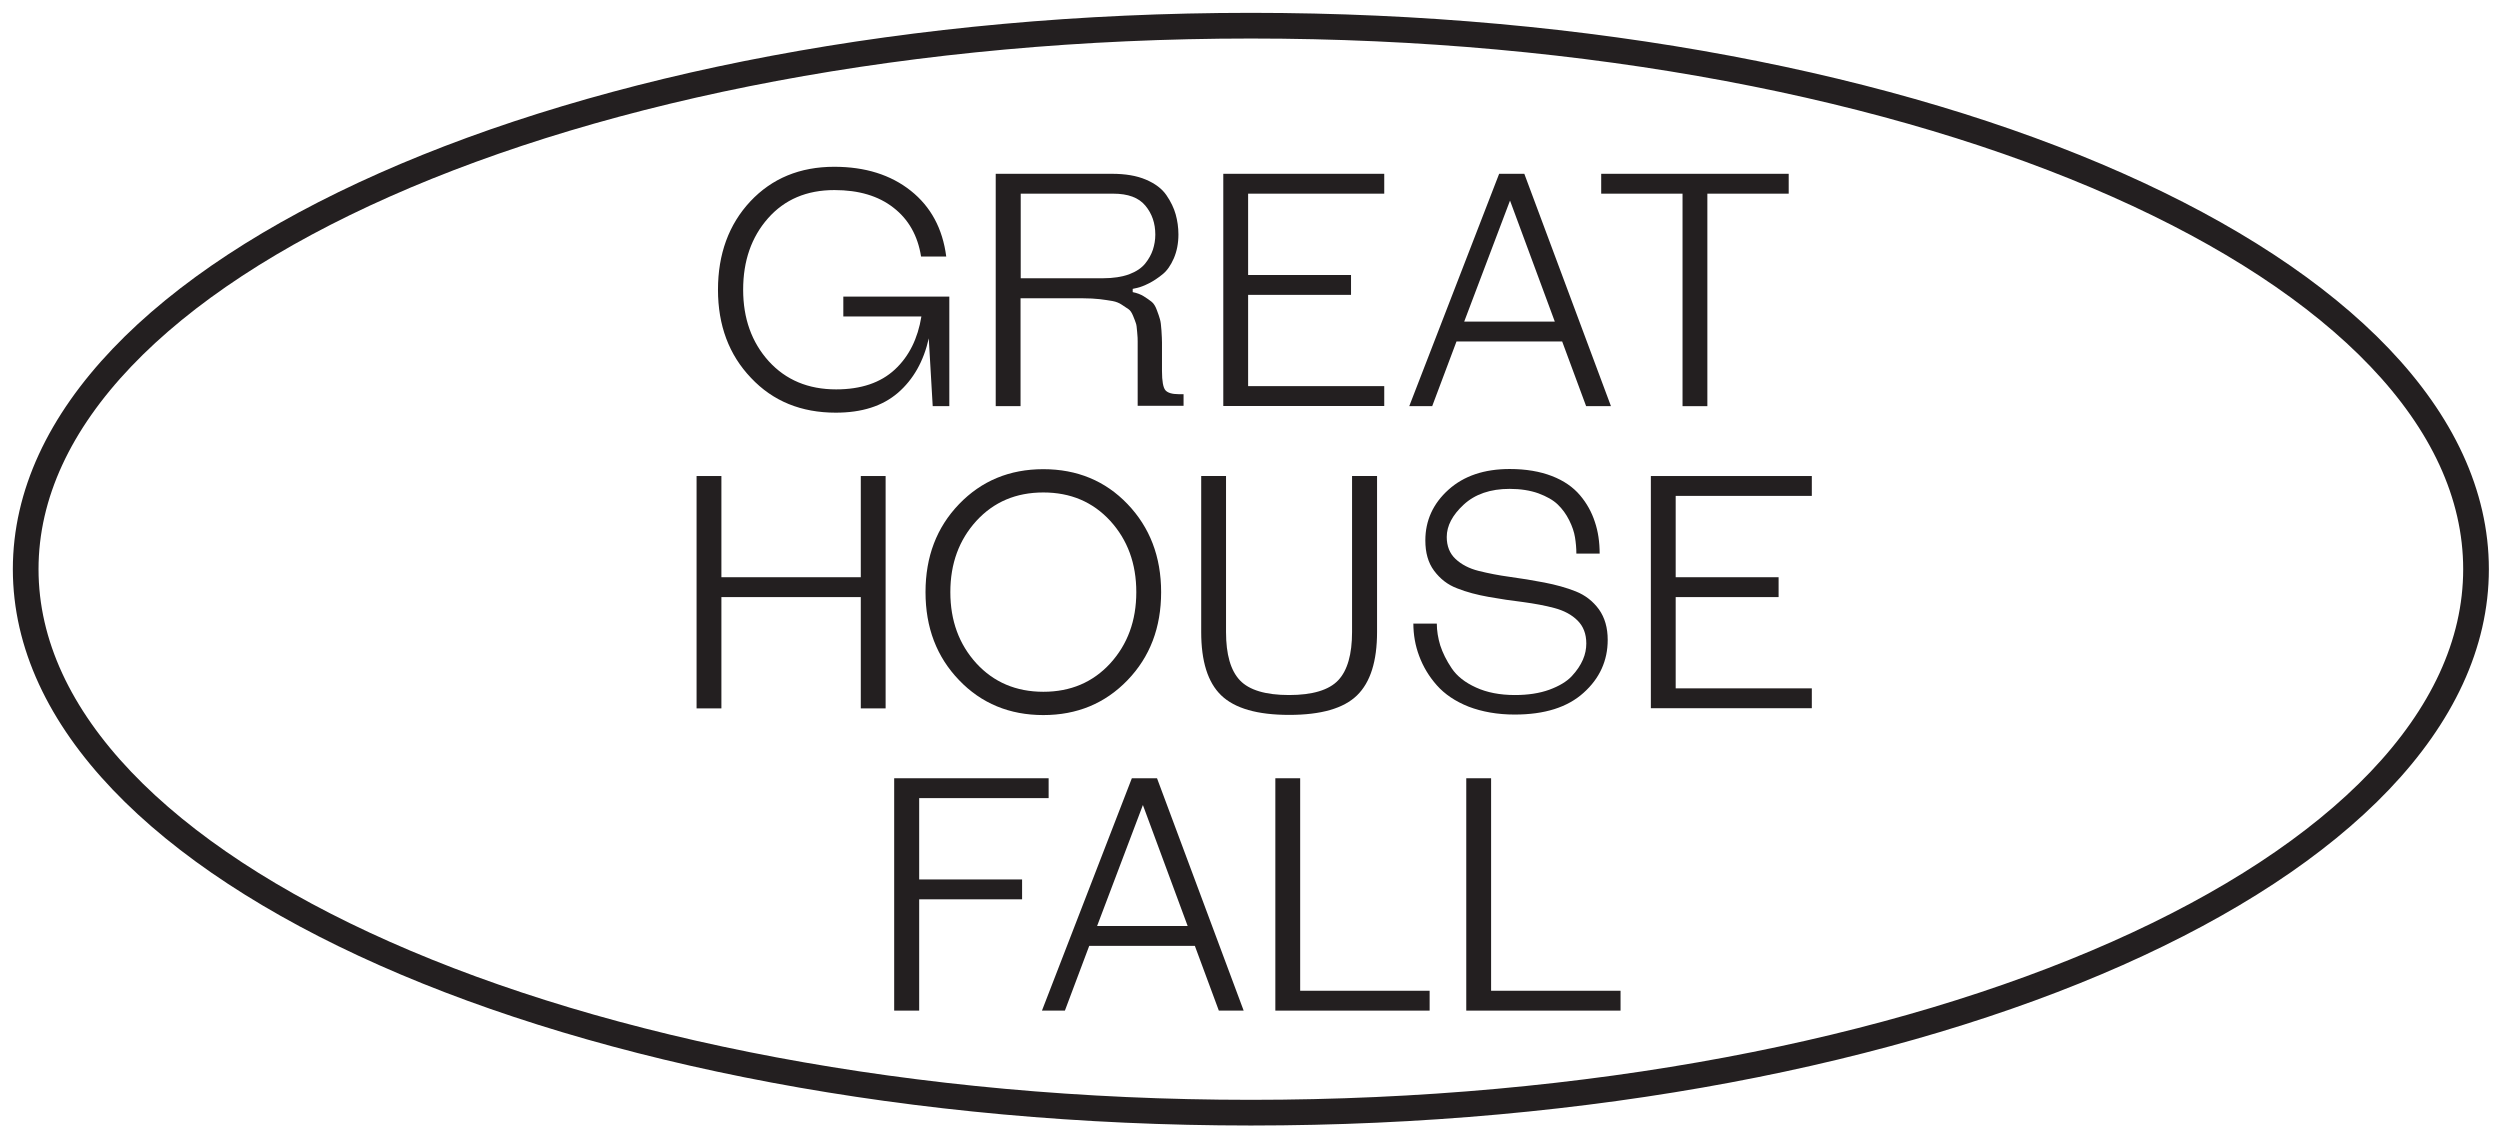
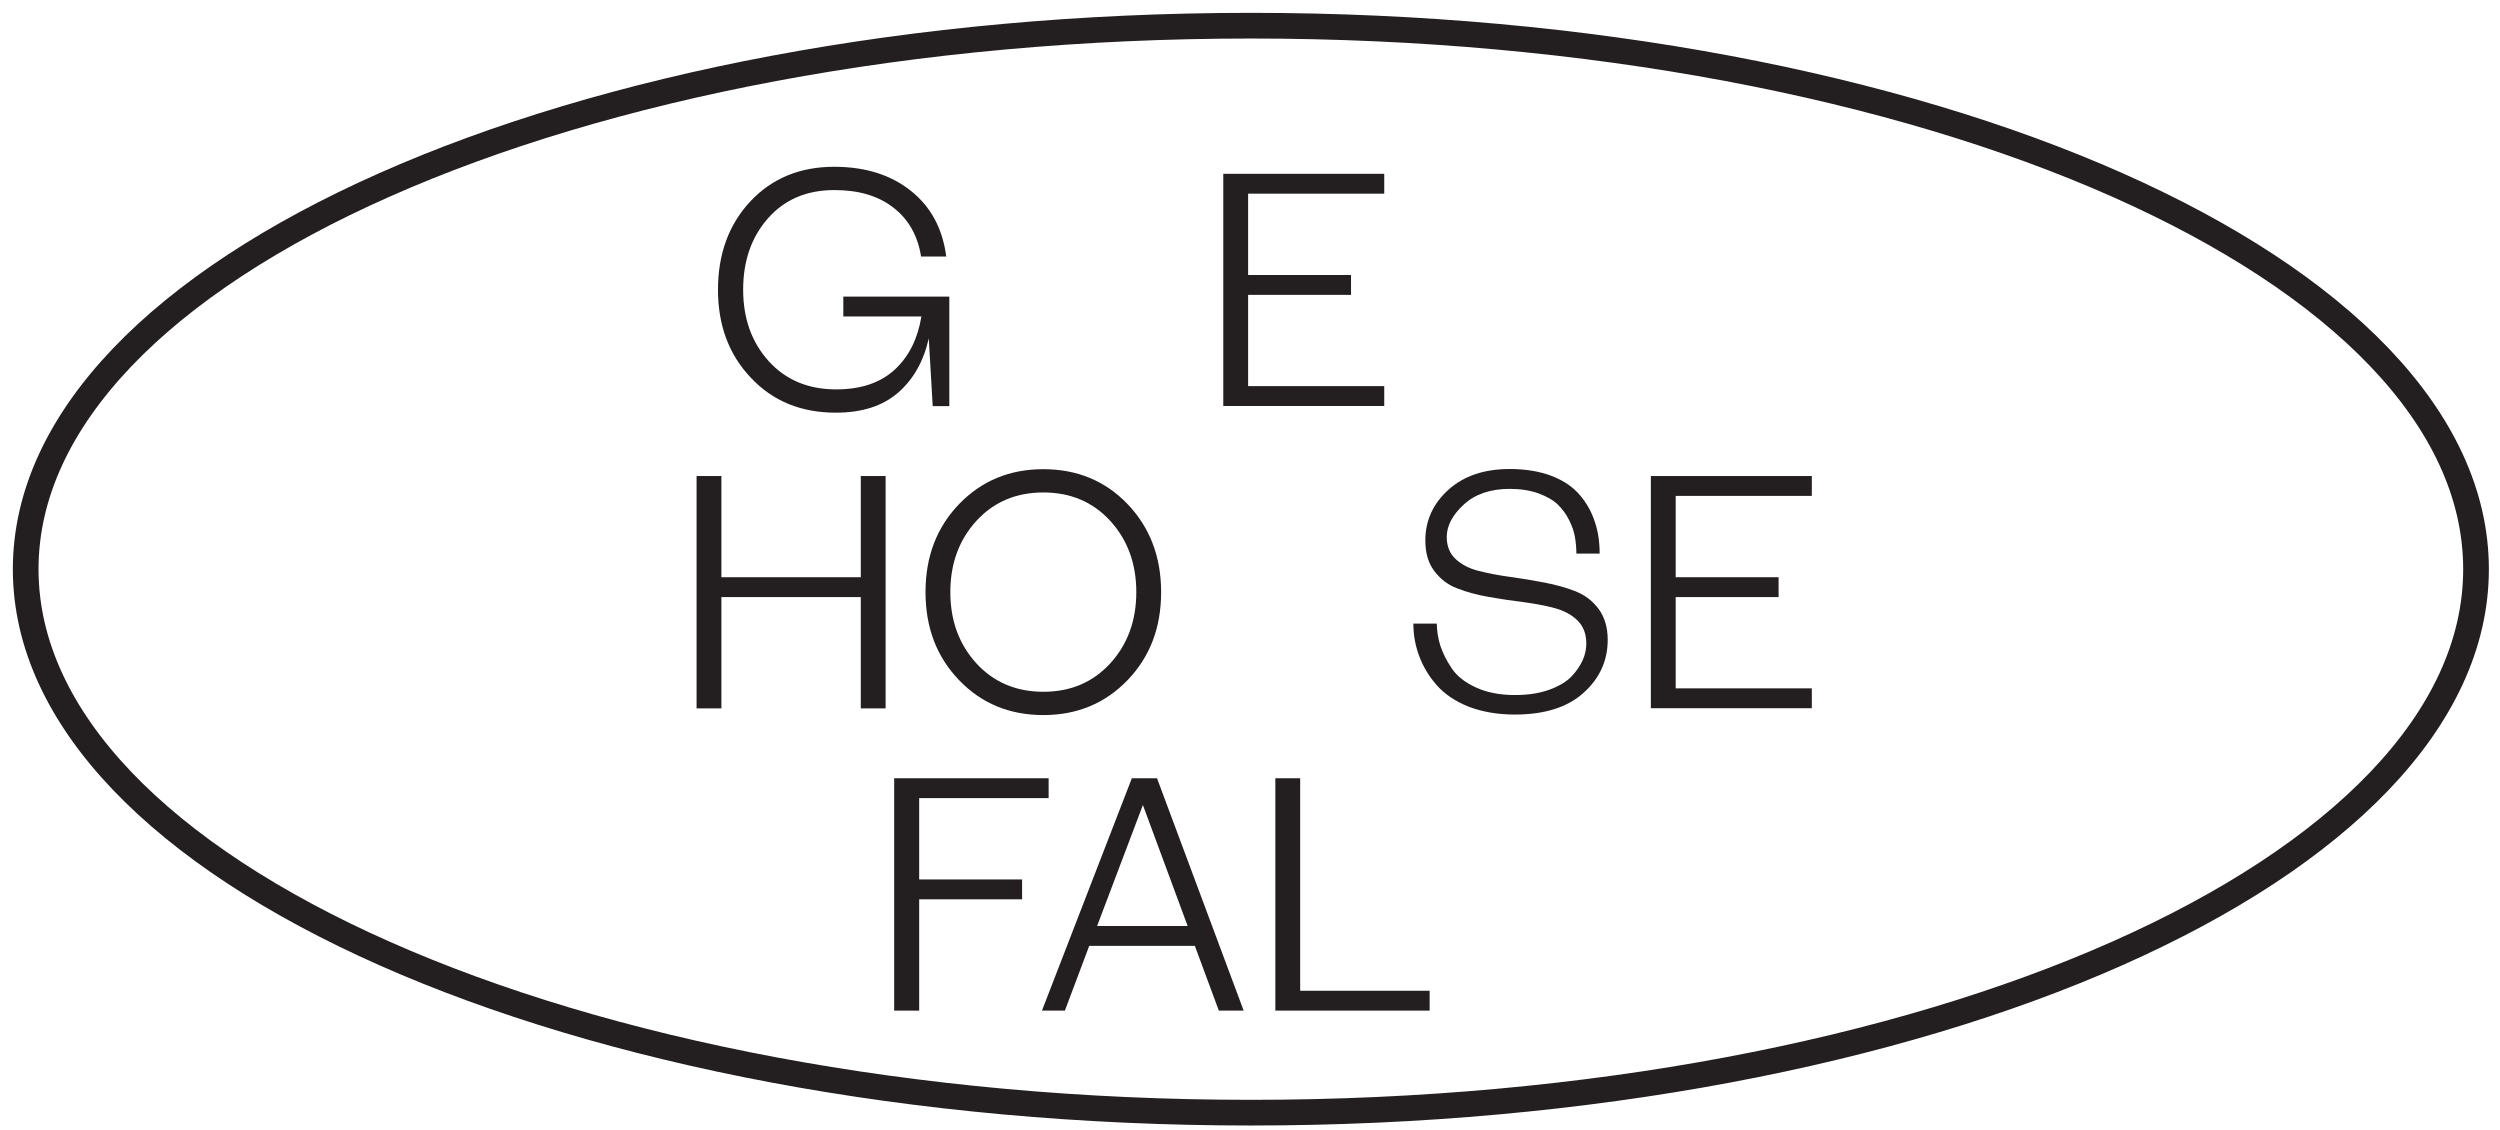
<svg xmlns="http://www.w3.org/2000/svg" width="146" height="66" viewBox="0 0 146 66" fill="none">
  <path d="M55.44 17.32V23.72H54.47L54.24 19.76C53.94 21.1 53.34 22.16 52.44 22.94C51.53 23.72 50.33 24.1 48.81 24.1C46.79 24.1 45.14 23.43 43.86 22.07C42.57 20.72 41.93 19 41.93 16.92C41.93 14.84 42.56 13.11 43.82 11.76C45.08 10.42 46.71 9.74 48.72 9.74C50.53 9.74 52.02 10.21 53.19 11.14C54.36 12.07 55.05 13.35 55.26 14.98H53.79C53.6 13.77 53.06 12.81 52.18 12.13C51.3 11.44 50.15 11.1 48.73 11.1C47.11 11.1 45.82 11.65 44.85 12.75C43.88 13.85 43.4 15.24 43.4 16.92C43.4 18.6 43.9 19.99 44.89 21.09C45.89 22.19 47.2 22.74 48.83 22.74C50.29 22.74 51.43 22.35 52.26 21.58C53.09 20.81 53.6 19.77 53.81 18.48H49.25V17.32H55.45H55.44Z" fill="#231F20" />
-   <path d="M66.44 23.72V19.95C66.44 19.84 66.44 19.65 66.41 19.39C66.39 19.13 66.37 18.95 66.33 18.86C66.3 18.77 66.25 18.63 66.17 18.44C66.09 18.25 66.01 18.13 65.91 18.06C65.81 18 65.68 17.91 65.52 17.8C65.36 17.69 65.18 17.62 64.97 17.58C64.76 17.54 64.51 17.51 64.22 17.47C63.93 17.44 63.61 17.42 63.25 17.42H59.6V23.72H58.15V10.15H64.94C65.72 10.15 66.38 10.26 66.92 10.49C67.46 10.72 67.86 11.02 68.12 11.4C68.38 11.78 68.56 12.16 68.66 12.52C68.76 12.88 68.82 13.28 68.82 13.69C68.82 14.21 68.73 14.67 68.55 15.09C68.37 15.5 68.15 15.82 67.88 16.03C67.62 16.24 67.35 16.42 67.09 16.55C66.83 16.68 66.6 16.77 66.42 16.81L66.15 16.87V17.06C66.4 17.11 66.61 17.19 66.79 17.3C66.97 17.41 67.12 17.52 67.25 17.62C67.38 17.72 67.48 17.89 67.56 18.11C67.64 18.33 67.71 18.51 67.74 18.64C67.78 18.77 67.81 18.99 67.83 19.31C67.85 19.63 67.86 19.86 67.86 20V21.67C67.86 22.26 67.93 22.64 68.06 22.79C68.19 22.94 68.45 23.02 68.83 23.02H69.12V23.7H66.44V23.72ZM59.61 11.31V16.25H64.42C65.01 16.25 65.52 16.17 65.94 16.02C66.36 15.86 66.67 15.65 66.88 15.39C67.09 15.13 67.24 14.85 67.33 14.58C67.42 14.3 67.47 14.01 67.47 13.7C67.47 13.04 67.28 12.48 66.89 12.01C66.5 11.54 65.88 11.31 65.01 11.31H59.62H59.61Z" fill="#231F20" />
  <path d="M71.44 23.72V10.15H80.84V11.31H72.89V16.06H78.9V17.22H72.89V22.55H80.84V23.71H71.44V23.72Z" fill="#231F20" />
-   <path d="M82.3 23.72L87.55 10.15H89.02L94.08 23.72H92.63L91.23 19.94H85.06L83.64 23.72H82.28H82.3ZM88.19 11.7L85.51 18.78H90.8L88.18 11.7H88.19Z" fill="#231F20" />
-   <path d="M104.46 10.15V11.31H99.71V23.72H98.26V11.31H93.51V10.15H104.47H104.46Z" fill="#231F20" />
  <path d="M51.72 27.8V41.37H50.27V34.87H42.13V41.37H40.68V27.8H42.13V33.71H50.27V27.8H51.72Z" fill="#231F20" />
  <path d="M56.01 39.72C54.7 38.36 54.05 36.65 54.05 34.58C54.05 32.51 54.7 30.8 56.01 29.44C57.32 28.08 58.96 27.4 60.93 27.4C62.9 27.4 64.55 28.08 65.85 29.44C67.15 30.8 67.81 32.51 67.81 34.58C67.81 36.65 67.16 38.36 65.85 39.72C64.54 41.08 62.9 41.76 60.93 41.76C58.96 41.76 57.31 41.08 56.01 39.72ZM57.02 30.42C56.01 31.53 55.5 32.91 55.5 34.58C55.5 36.25 56.01 37.63 57.02 38.74C58.03 39.84 59.34 40.4 60.93 40.4C62.52 40.4 63.82 39.85 64.84 38.74C65.85 37.63 66.36 36.25 66.36 34.58C66.36 32.91 65.85 31.53 64.84 30.42C63.82 29.31 62.52 28.76 60.93 28.76C59.34 28.76 58.04 29.31 57.02 30.42Z" fill="#231F20" />
-   <path d="M80.42 27.8V36.91C80.42 38.62 80.03 39.85 79.25 40.61C78.47 41.37 77.15 41.75 75.29 41.75C73.43 41.75 72.11 41.37 71.32 40.61C70.53 39.85 70.15 38.61 70.15 36.91V27.8H71.6V36.91C71.6 38.22 71.87 39.16 72.41 39.73C72.95 40.3 73.91 40.59 75.28 40.59C76.65 40.59 77.61 40.3 78.15 39.73C78.69 39.16 78.96 38.21 78.96 36.91V27.8H80.41H80.42Z" fill="#231F20" />
  <path d="M82.55 36.42H83.91C83.91 36.83 83.98 37.26 84.11 37.69C84.25 38.12 84.47 38.57 84.78 39.03C85.09 39.49 85.56 39.86 86.2 40.15C86.83 40.44 87.59 40.59 88.47 40.59C89.23 40.59 89.9 40.49 90.48 40.28C91.05 40.07 91.49 39.81 91.79 39.49C92.09 39.17 92.3 38.85 92.44 38.53C92.58 38.21 92.64 37.89 92.64 37.58C92.64 37.02 92.47 36.58 92.13 36.24C91.79 35.9 91.34 35.66 90.78 35.51C90.22 35.36 89.61 35.25 88.95 35.16C88.28 35.08 87.62 34.98 86.94 34.86C86.27 34.74 85.65 34.58 85.1 34.36C84.54 34.15 84.1 33.8 83.75 33.33C83.4 32.86 83.24 32.27 83.24 31.56C83.24 30.4 83.69 29.41 84.59 28.6C85.49 27.79 86.68 27.39 88.17 27.39C89.11 27.39 89.93 27.53 90.63 27.8C91.33 28.07 91.87 28.45 92.27 28.92C92.67 29.39 92.96 29.92 93.14 30.48C93.33 31.04 93.42 31.66 93.42 32.33H92.06C92.06 32.01 92.03 31.69 91.98 31.38C91.93 31.07 91.82 30.74 91.64 30.38C91.46 30.02 91.24 29.72 90.97 29.46C90.7 29.2 90.32 28.99 89.84 28.81C89.36 28.64 88.8 28.55 88.16 28.55C87.04 28.55 86.14 28.86 85.48 29.47C84.82 30.08 84.49 30.71 84.49 31.36C84.49 31.89 84.66 32.32 85 32.64C85.34 32.96 85.79 33.2 86.35 33.34C86.91 33.48 87.52 33.6 88.18 33.69C88.85 33.78 89.51 33.89 90.19 34.02C90.86 34.15 91.48 34.32 92.03 34.54C92.58 34.76 93.03 35.11 93.38 35.59C93.72 36.07 93.89 36.66 93.89 37.37C93.89 38.58 93.42 39.62 92.48 40.46C91.54 41.31 90.2 41.73 88.46 41.73C87.45 41.73 86.56 41.57 85.77 41.27C84.99 40.96 84.37 40.54 83.91 40.02C83.45 39.5 83.11 38.93 82.88 38.31C82.65 37.7 82.54 37.06 82.54 36.4L82.55 36.42Z" fill="#231F20" />
  <path d="M96.41 41.37V27.8H105.81V28.96H97.86V33.71H103.87V34.87H97.86V40.2H105.81V41.36H96.41V41.37Z" fill="#231F20" />
  <path d="M52.22 59.02V45.45H61.24V46.61H53.68V51.36H59.69V52.52H53.68V59.02H52.23H52.22Z" fill="#231F20" />
  <path d="M60.85 59.02L66.1 45.45H67.57L72.63 59.02H71.18L69.78 55.24H63.61L62.19 59.02H60.83H60.85ZM66.75 47L64.07 54.08H69.36L66.74 47H66.75Z" fill="#231F20" />
  <path d="M74.48 59.02V45.45H75.93V57.86H83.49V59.02H74.47H74.48Z" fill="#231F20" />
-   <path d="M85.63 59.02V45.45H87.08V57.86H94.64V59.02H85.62H85.63Z" fill="#231F20" />
  <path d="M73.05 64.98C112.566 64.98 144.6 50.77 144.6 33.24C144.6 15.71 112.566 1.5 73.05 1.5C33.534 1.5 1.5 15.71 1.5 33.24C1.5 50.77 33.534 64.98 73.05 64.98Z" stroke="#231F20" stroke-width="1.5" stroke-miterlimit="10" />
</svg>